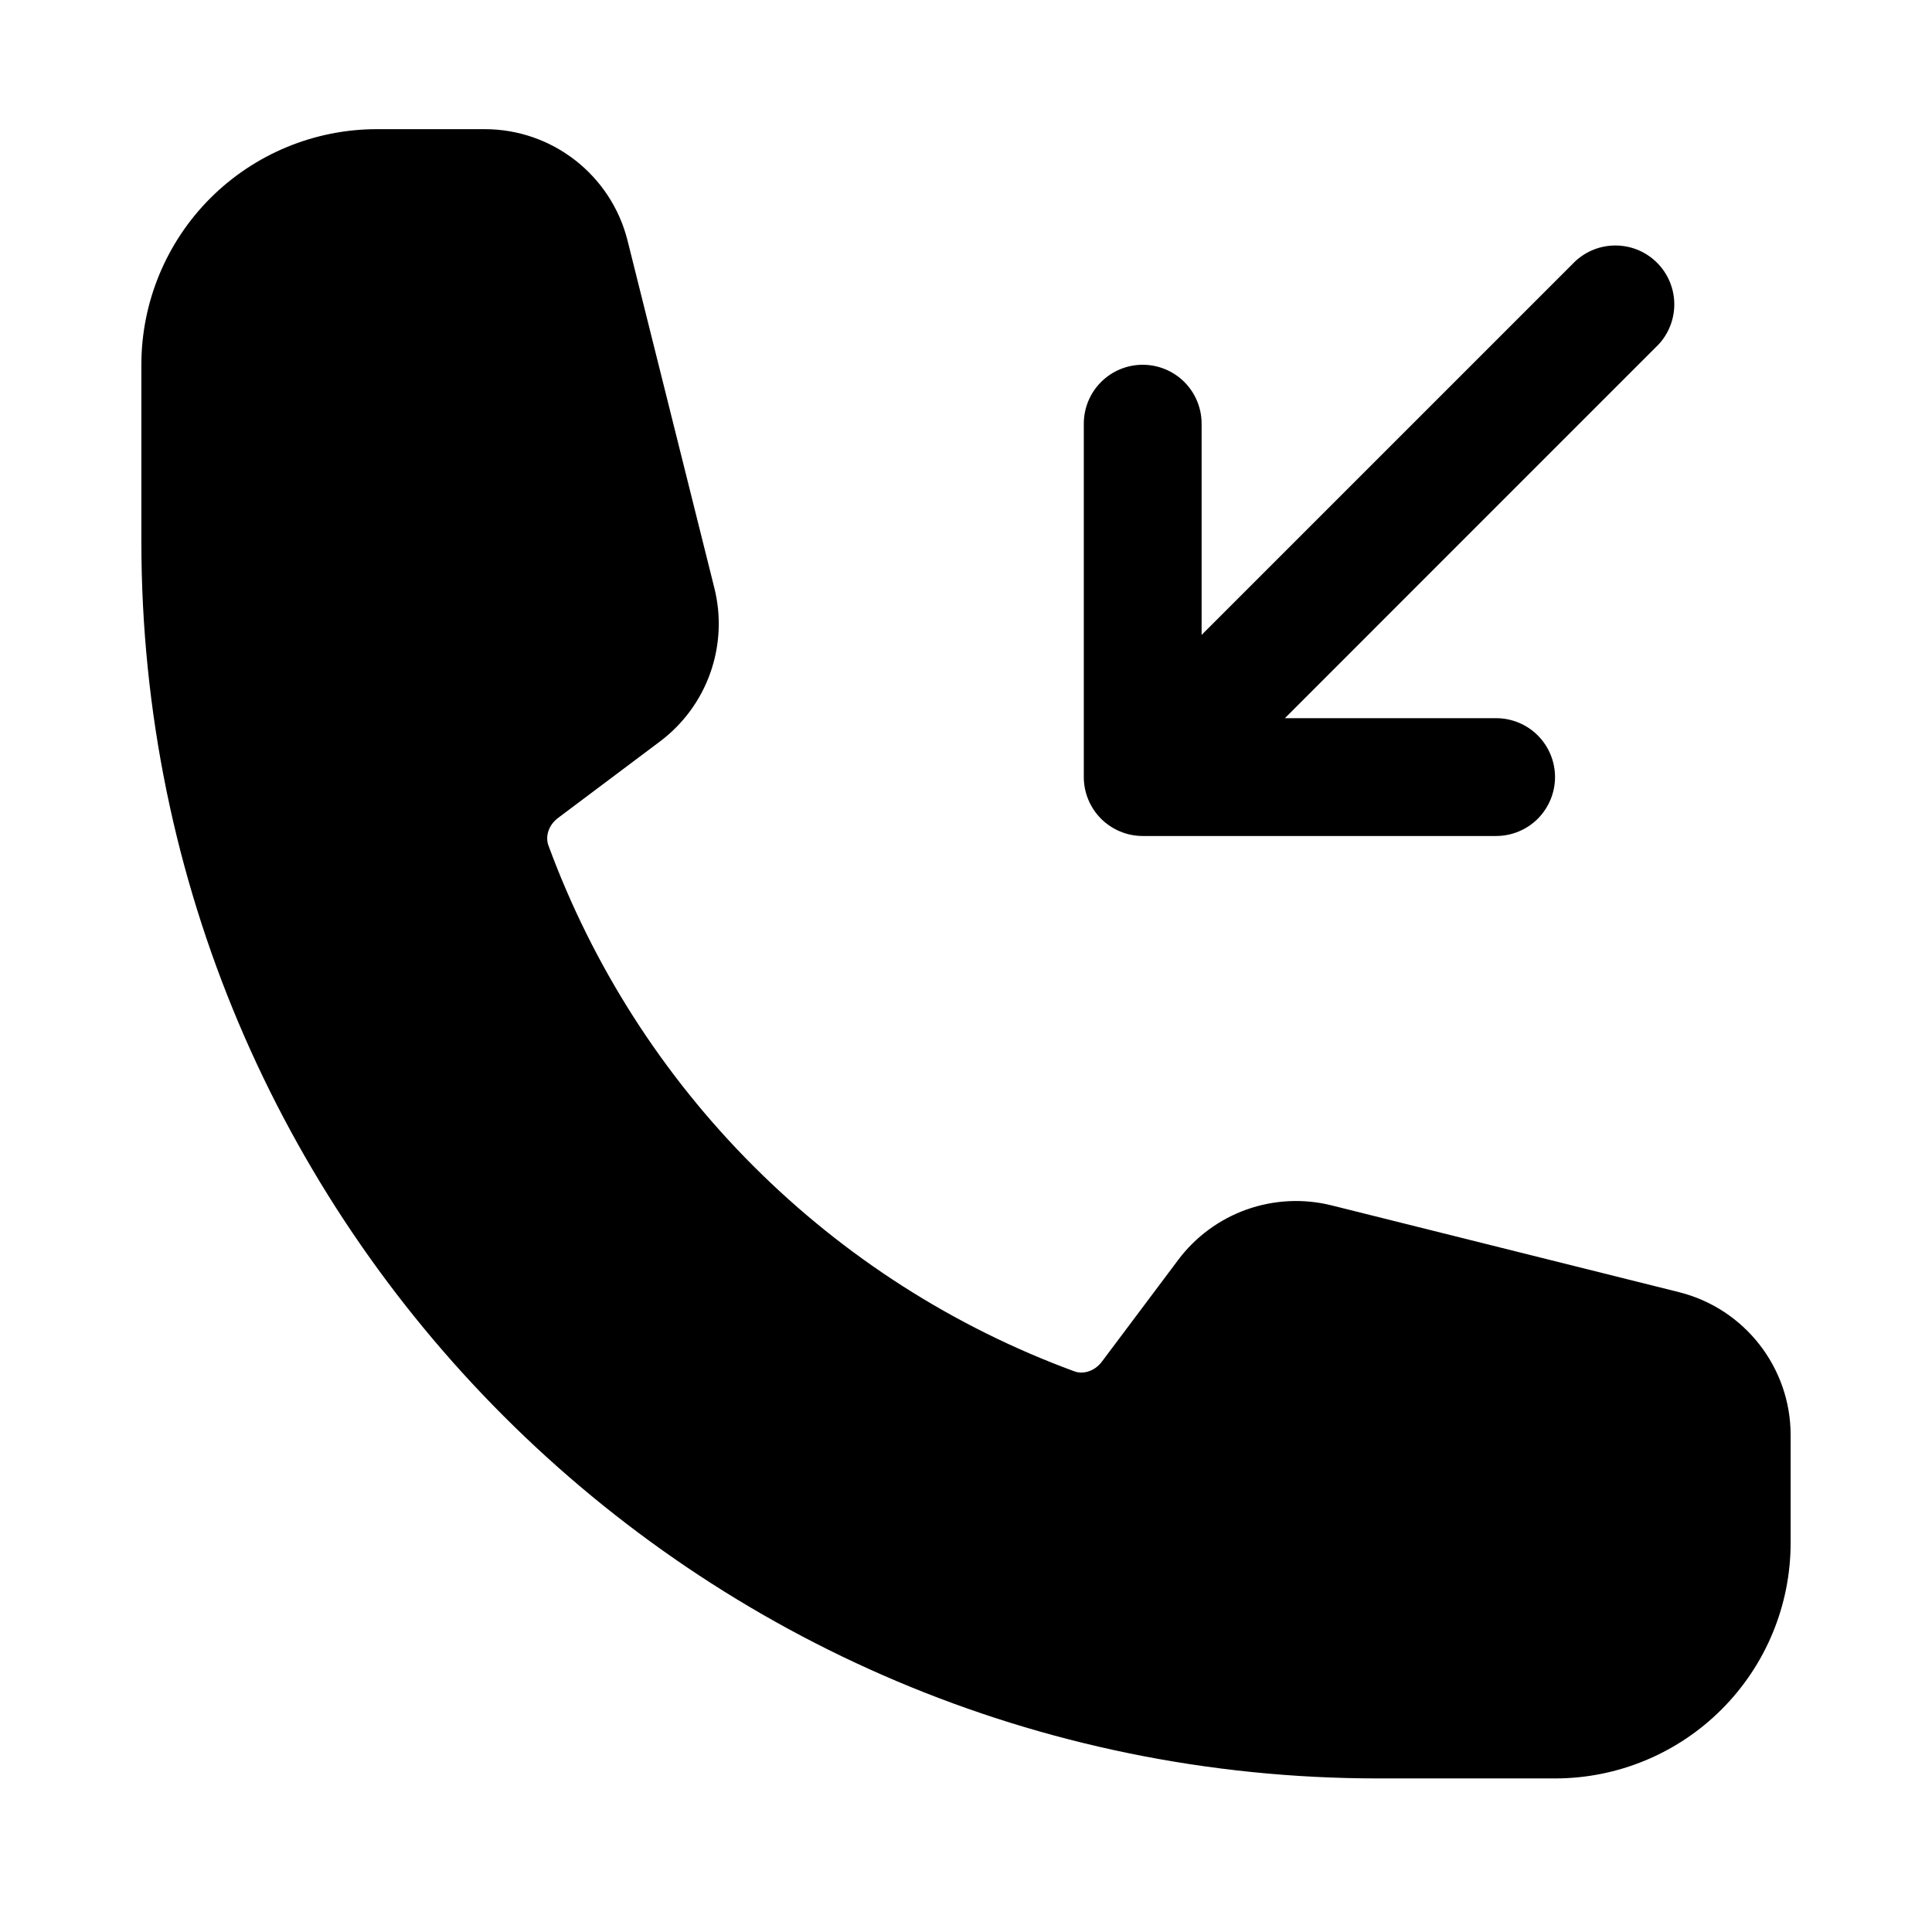
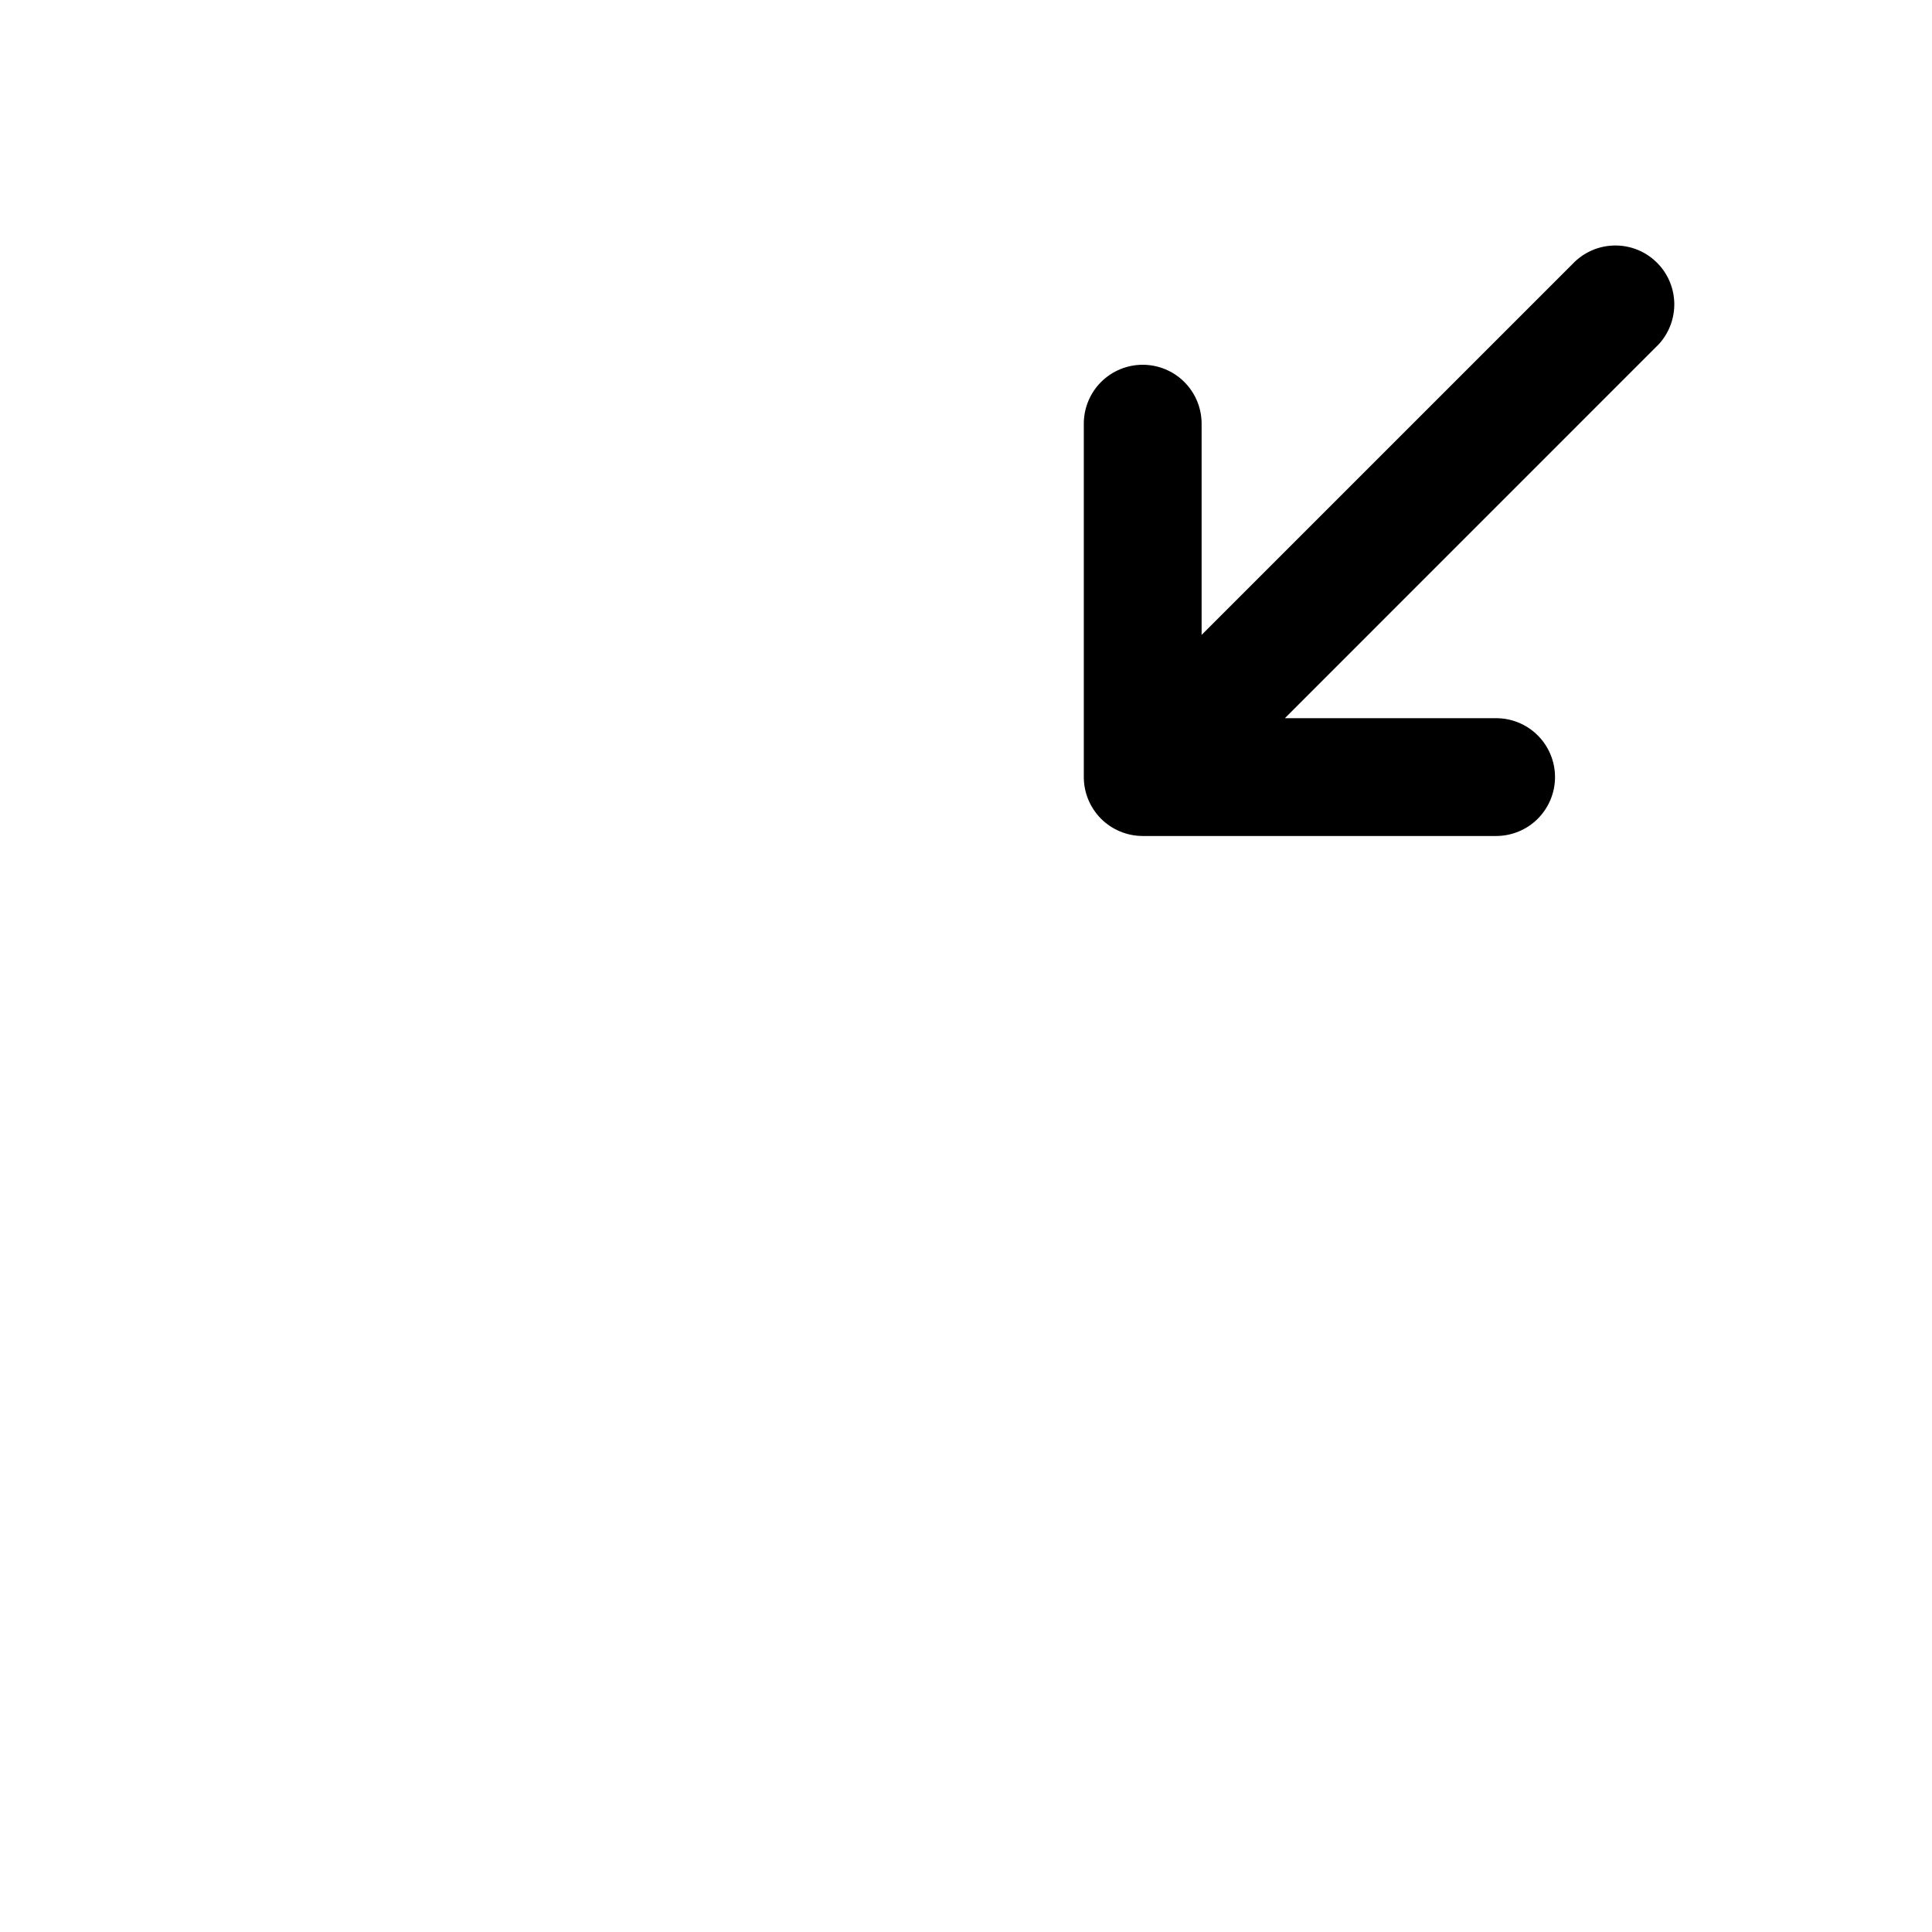
<svg xmlns="http://www.w3.org/2000/svg" width="41" height="41" viewBox="0 0 41 41" fill="none">
  <path fill-rule="evenodd" clip-rule="evenodd" d="M33 16.491C33 16.822 32.868 17.14 32.634 17.375C32.4 17.609 32.081 17.741 31.75 17.741H24.25C23.919 17.741 23.601 17.609 23.366 17.375C23.132 17.14 23 16.822 23 16.491V8.991C23 8.659 23.132 8.341 23.366 8.107C23.601 7.872 23.919 7.741 24.25 7.741C24.581 7.741 24.899 7.872 25.134 8.107C25.368 8.341 25.5 8.659 25.5 8.991V13.474L33.367 5.607C33.481 5.485 33.619 5.386 33.772 5.318C33.926 5.249 34.091 5.213 34.259 5.21C34.427 5.207 34.594 5.238 34.749 5.3C34.905 5.363 35.046 5.457 35.165 5.576C35.284 5.694 35.377 5.836 35.44 5.991C35.503 6.147 35.534 6.314 35.531 6.482C35.528 6.649 35.491 6.815 35.423 6.968C35.355 7.122 35.256 7.26 35.133 7.374L27.267 15.241H31.75C32.081 15.241 32.4 15.372 32.634 15.607C32.868 15.841 33 16.159 33 16.491Z" fill="black" />
-   <path fill-rule="evenodd" clip-rule="evenodd" d="M3 7.741C3 6.415 3.527 5.143 4.464 4.205C5.402 3.268 6.674 2.741 8 2.741H10.287C11.72 2.741 12.97 3.717 13.318 5.107L15.16 12.479C15.309 13.076 15.279 13.703 15.073 14.283C14.868 14.862 14.495 15.368 14.003 15.737L11.848 17.354C11.623 17.522 11.575 17.769 11.638 17.941C12.579 20.499 14.064 22.822 15.992 24.749C17.919 26.676 20.242 28.162 22.8 29.102C22.972 29.166 23.217 29.117 23.387 28.892L25.003 26.737C25.372 26.245 25.878 25.873 26.458 25.667C27.038 25.462 27.665 25.431 28.262 25.581L35.633 27.422C37.023 27.771 38 29.021 38 30.456V32.741C38 34.067 37.473 35.339 36.535 36.276C35.598 37.214 34.326 37.741 33 37.741H29.25C14.753 37.741 3 25.987 3 11.491V7.741Z" fill="black" />
</svg>